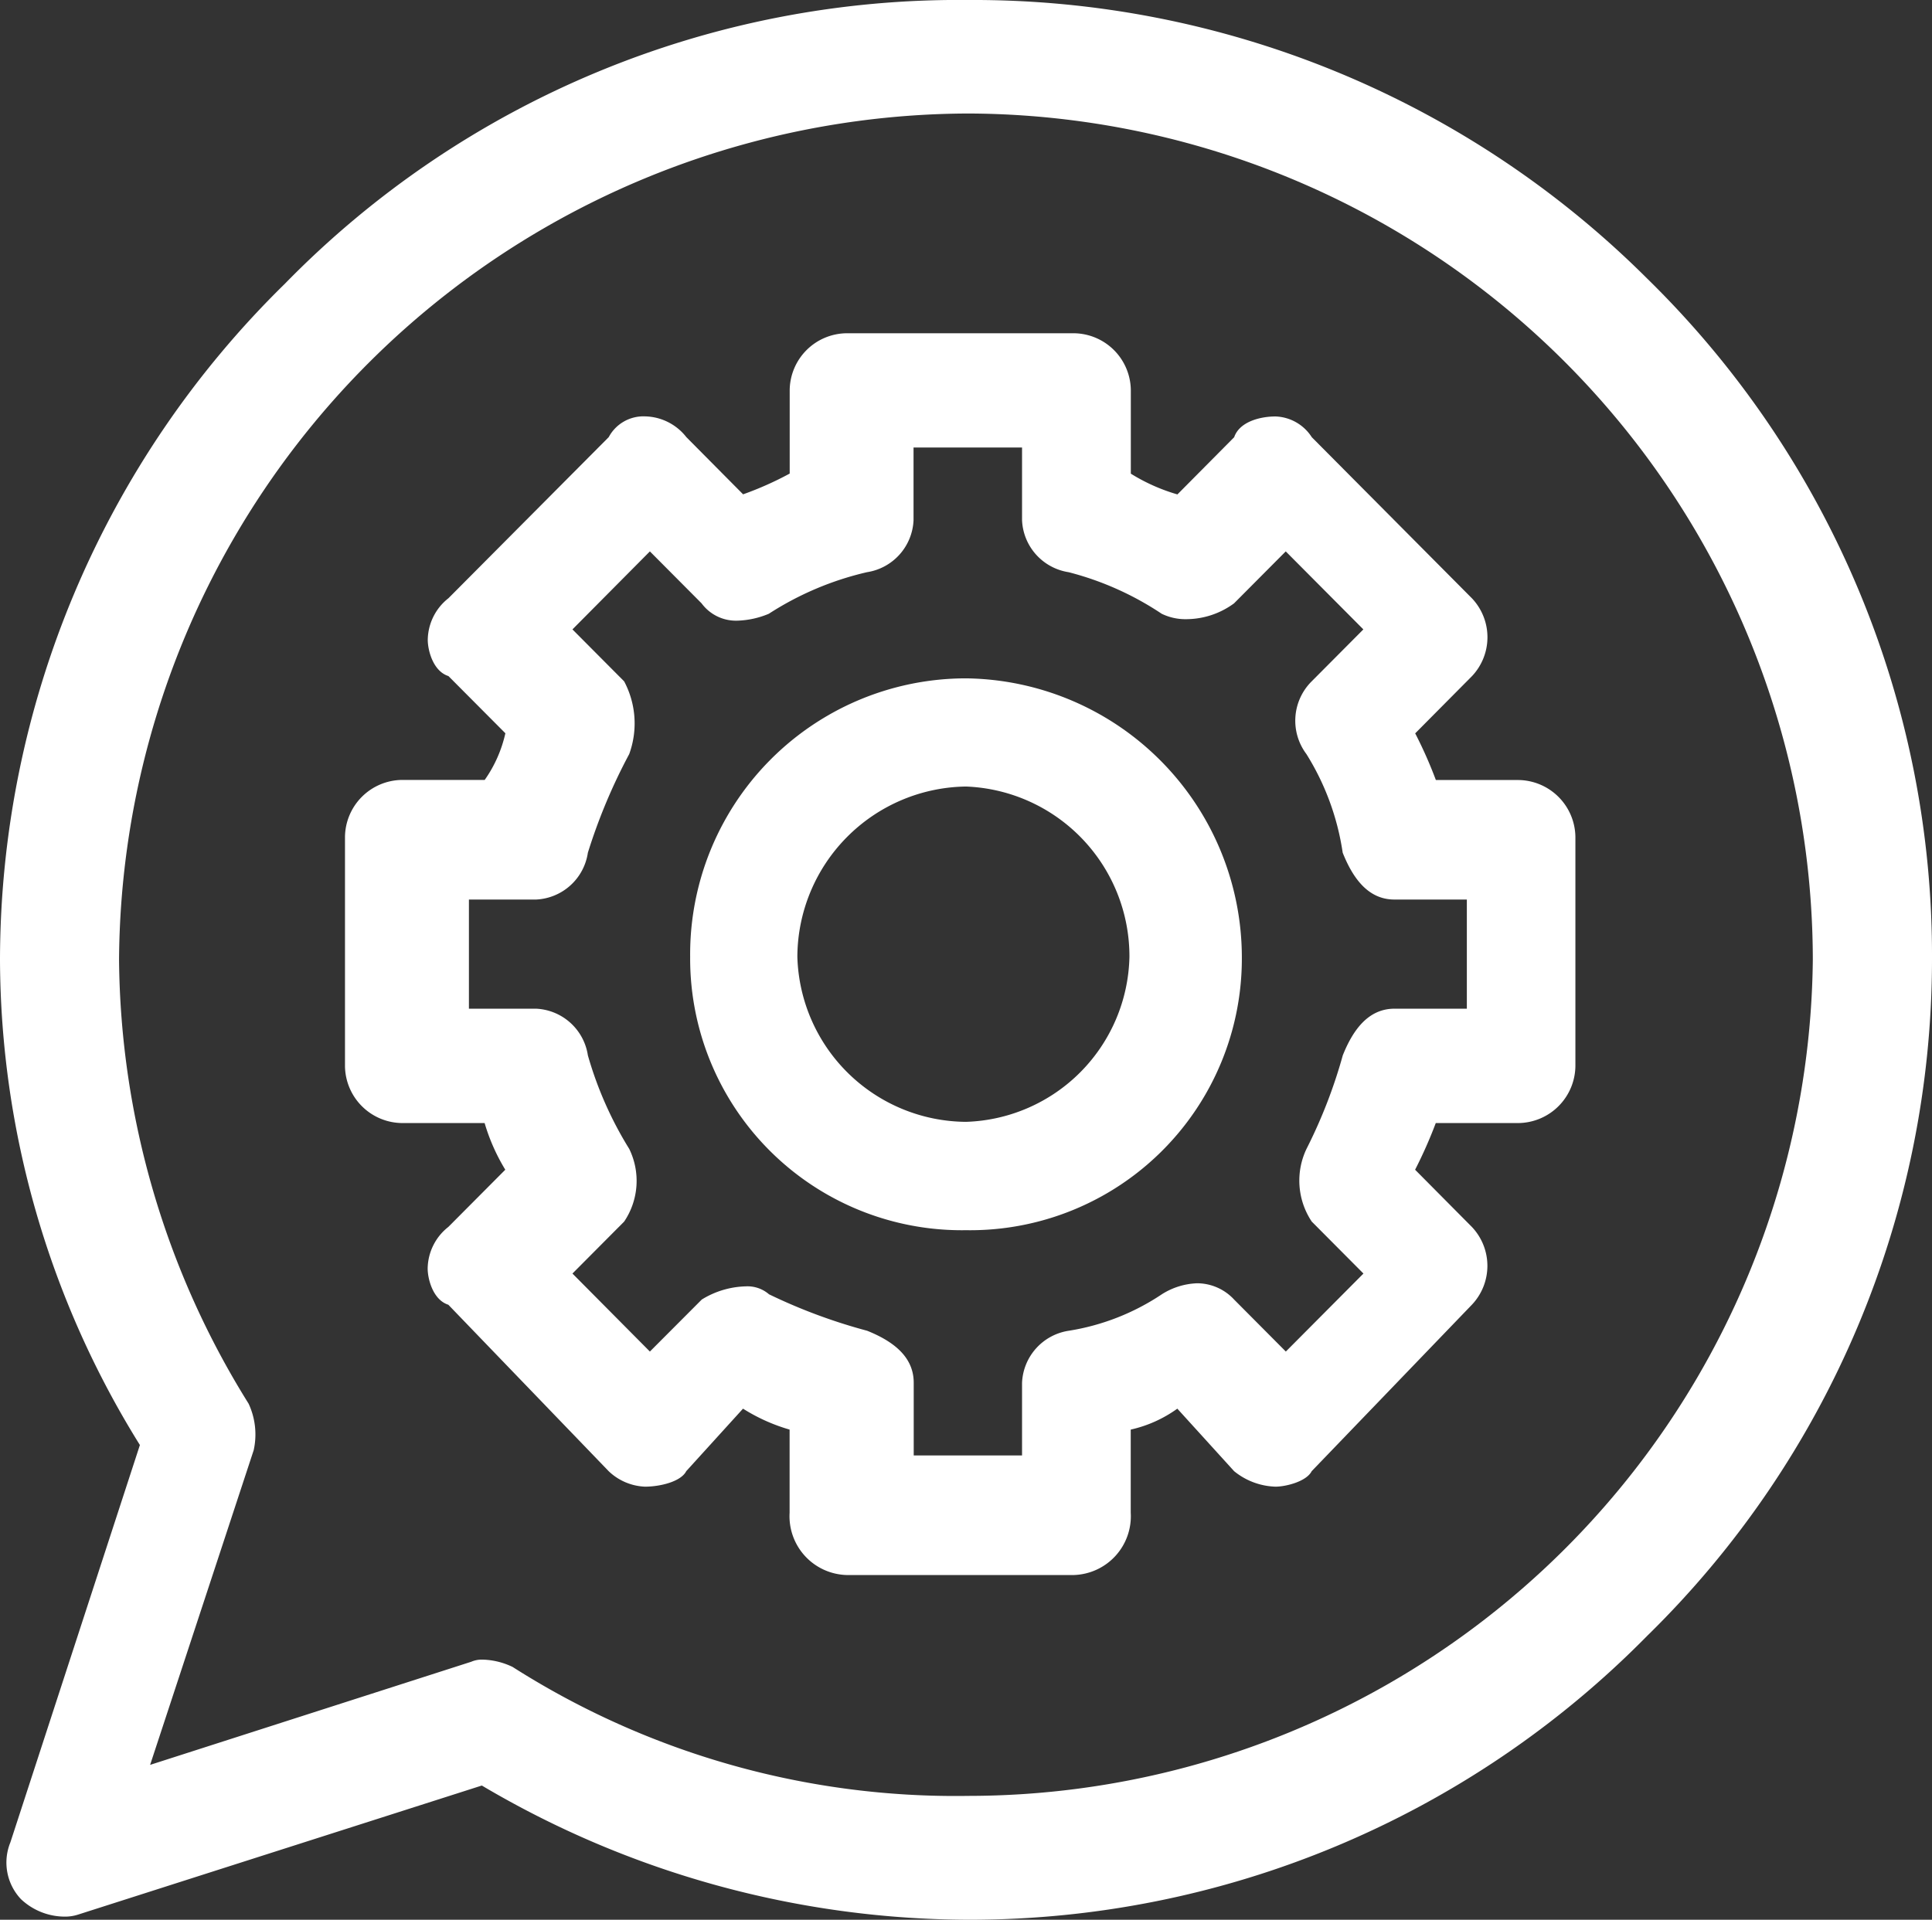
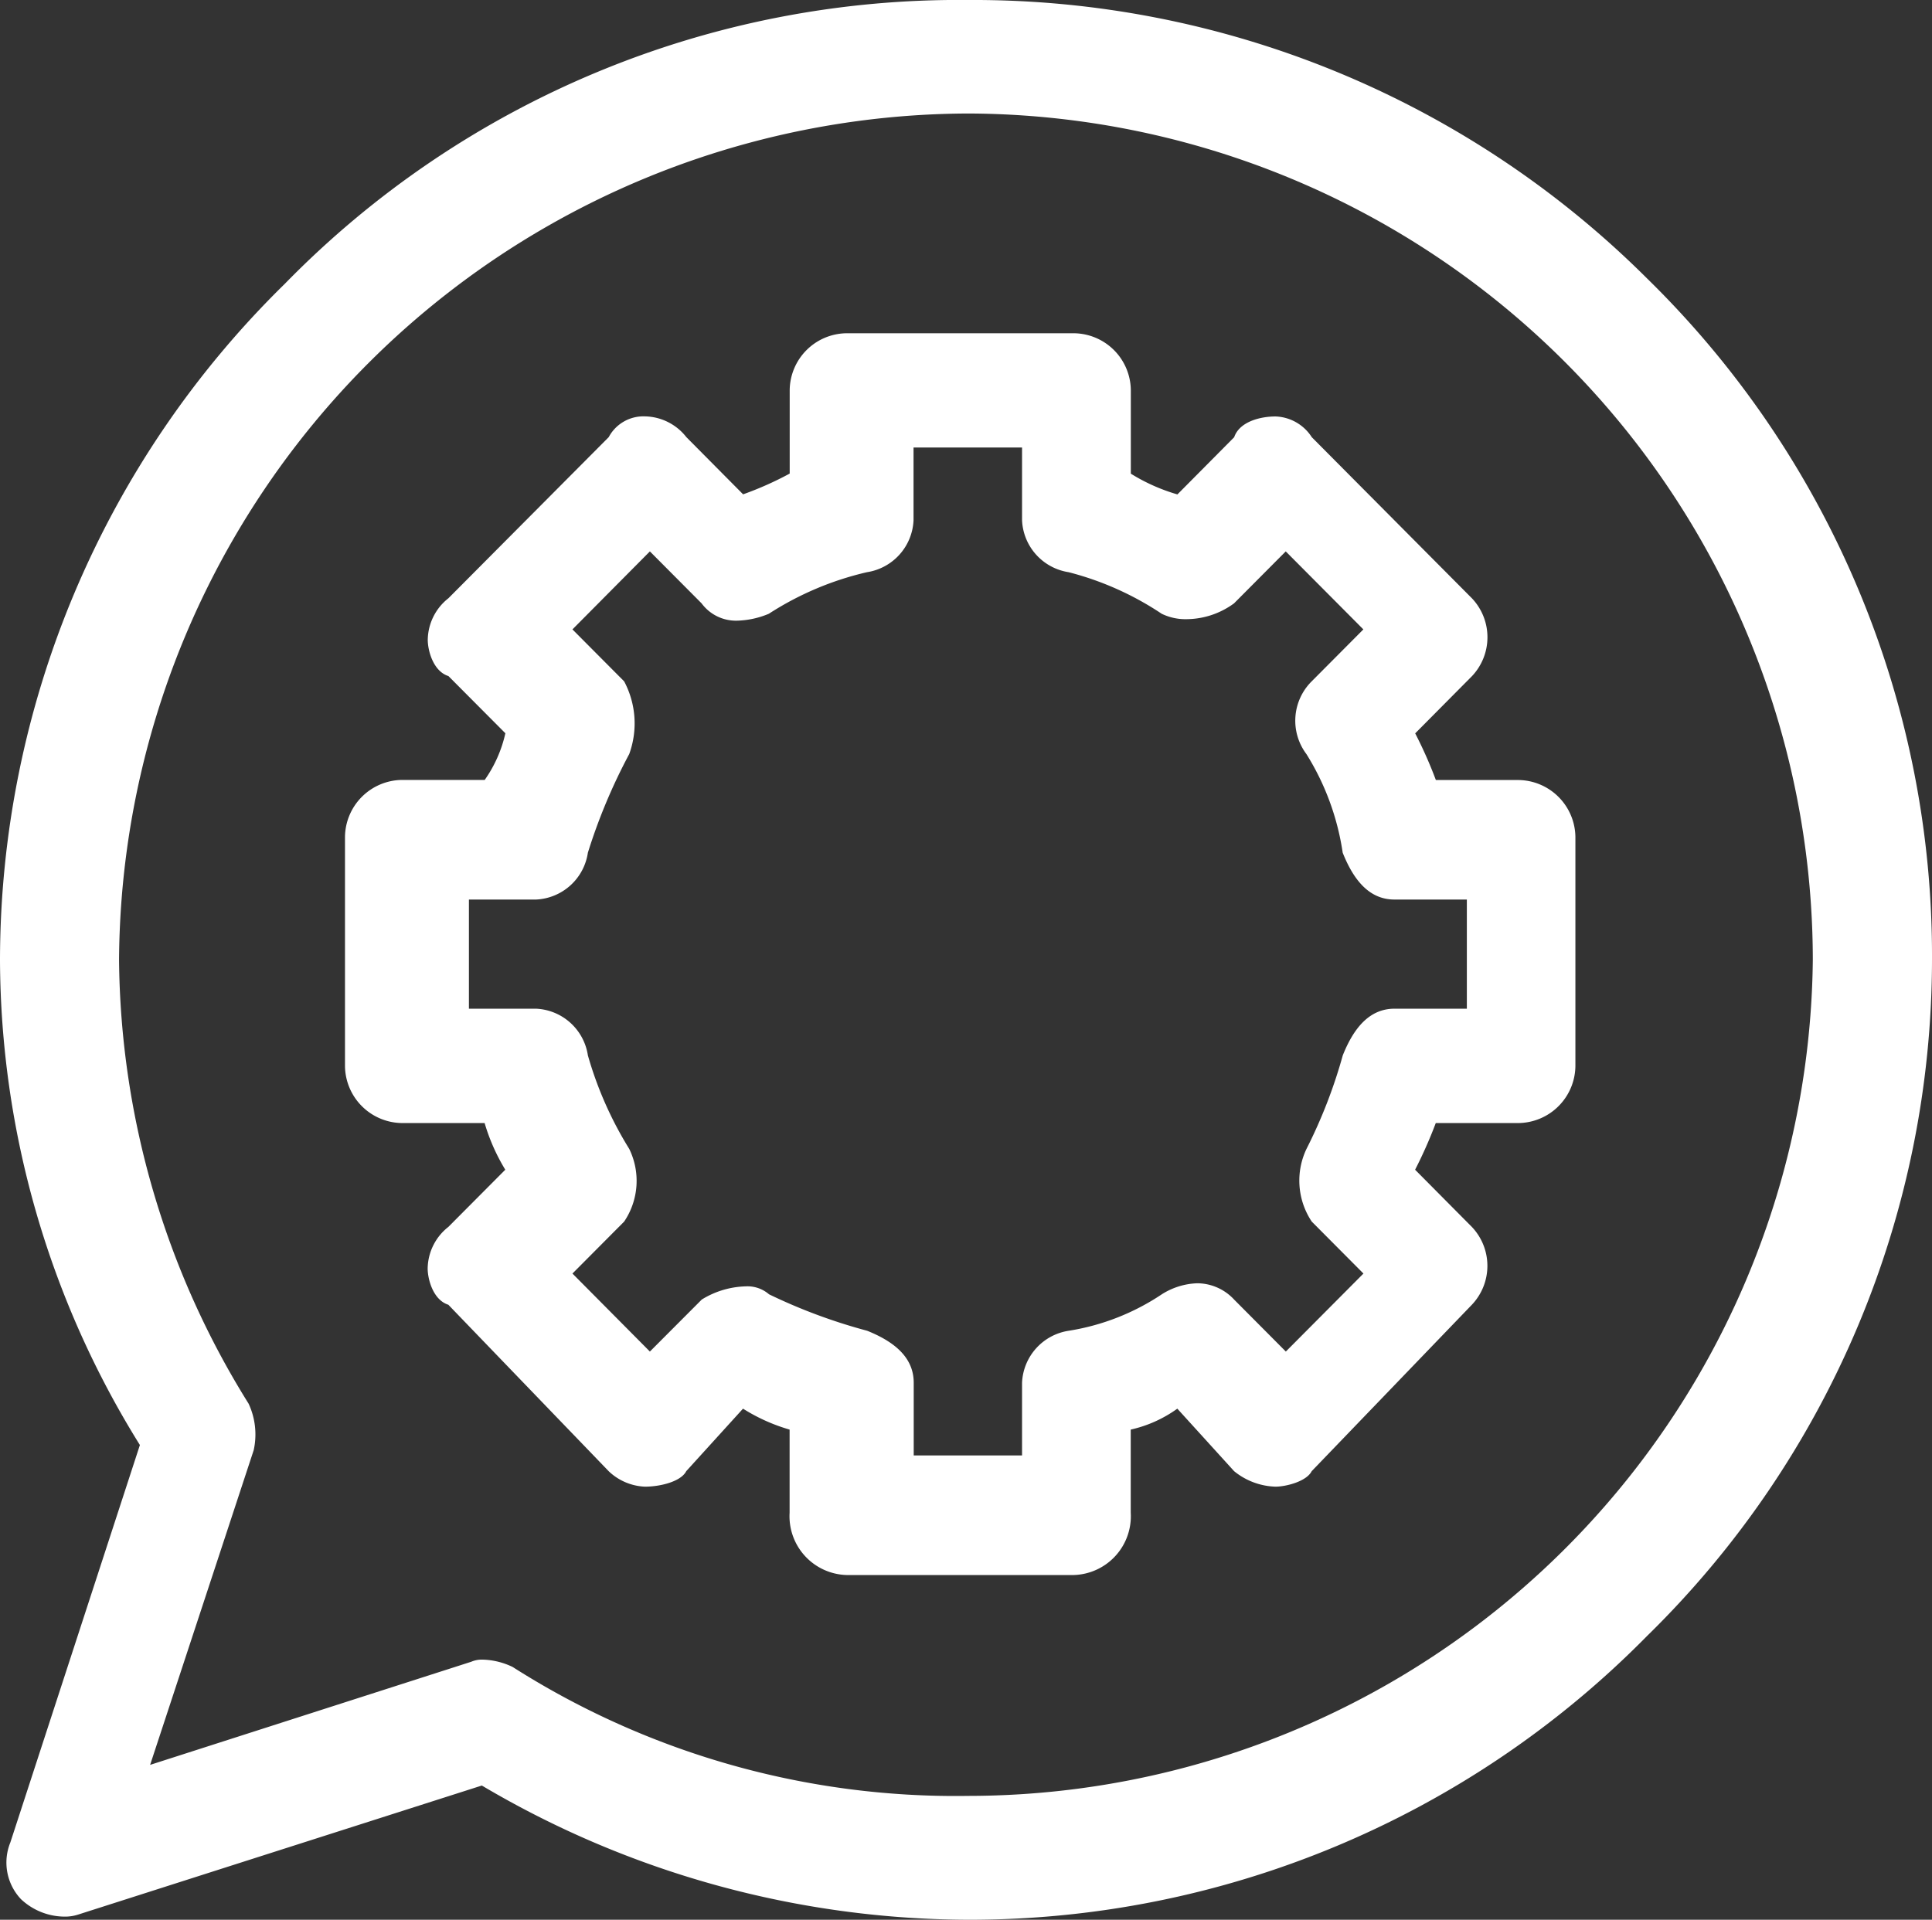
<svg xmlns="http://www.w3.org/2000/svg" width="43.088" height="42.824" viewBox="0 0 43.088 42.824">
  <rect x="0" y="0" width="43.088" height="42.824" fill="#333333" stroke="none" />
  <g id="Group_39174" data-name="Group 39174" transform="translate(-228.276 -394)">
    <g id="Group_39060" data-name="Group 39060" transform="translate(228.276 477.493)">
      <path id="Path_74026" data-name="Path 74026" d="M30.1-66.451v1.622a1.227,1.227,0,0,0,1.039,1.159,6.772,6.772,0,0,1,2.075.927,1.211,1.211,0,0,0,.556.121,1.809,1.809,0,0,0,1.058-.353l1.153-1.159,1.731,1.74-1.153,1.159a1.238,1.238,0,0,0-.117,1.622,5.724,5.724,0,0,1,.809,2.2c.231.581.575,1.045,1.153,1.045H40.02v2.435H38.406c-.578,0-.922.463-1.153,1.041a11.268,11.268,0,0,1-.809,2.086,1.646,1.646,0,0,0,.117,1.622l1.153,1.159-1.731,1.74-1.153-1.159a1.128,1.128,0,0,0-.823-.364,1.57,1.57,0,0,0-.79.246,5.193,5.193,0,0,1-2.075.813A1.227,1.227,0,0,0,30.1-45.59v1.622H27.684V-45.59c0-.581-.461-.927-1.039-1.159a12.323,12.323,0,0,1-2.188-.813.736.736,0,0,0-.523-.177,1.955,1.955,0,0,0-.977.294L21.8-46.285l-1.727-1.74,1.153-1.159a1.624,1.624,0,0,0,.113-1.622,8.253,8.253,0,0,1-.922-2.086,1.225,1.225,0,0,0-1.153-1.041h-1.5v-2.435h1.5a1.225,1.225,0,0,0,1.153-1.045,12.654,12.654,0,0,1,.922-2.2,2,2,0,0,0-.113-1.622l-1.153-1.159,1.727-1.74,1.153,1.159a.953.953,0,0,0,.8.386,1.942,1.942,0,0,0,.7-.154,6.88,6.88,0,0,1,2.188-.927,1.227,1.227,0,0,0,1.039-1.159v-1.622ZM26.184-69a1.283,1.283,0,0,0-1.266,1.276v1.854a7.387,7.387,0,0,1-1.039.463l-1.266-1.276a1.2,1.2,0,0,0-.922-.463.877.877,0,0,0-.809.463l-3.575,3.594a1.2,1.2,0,0,0-.461.927c0,.232.117.7.461.809l1.27,1.276a2.907,2.907,0,0,1-.461,1.041H16.27A1.286,1.286,0,0,0,15-57.758v5.1a1.286,1.286,0,0,0,1.27,1.276h1.844a4.379,4.379,0,0,0,.461,1.041l-1.27,1.276a1.2,1.2,0,0,0-.461.927c0,.232.117.7.461.809l3.575,3.712a1.243,1.243,0,0,0,.809.346c.344,0,.805-.114.922-.346l1.266-1.394a4.047,4.047,0,0,0,1.039.467v1.854a1.312,1.312,0,0,0,1.266,1.39h5.076a1.312,1.312,0,0,0,1.266-1.39v-1.854a2.838,2.838,0,0,0,1.039-.467l1.266,1.394a1.533,1.533,0,0,0,.922.346c.231,0,.692-.114.809-.346l3.572-3.712a1.261,1.261,0,0,0,0-1.736l-1.266-1.276a10.046,10.046,0,0,0,.461-1.041h1.844a1.286,1.286,0,0,0,1.27-1.276v-5.1a1.286,1.286,0,0,0-1.27-1.276H39.329a9.705,9.705,0,0,0-.461-1.041l1.266-1.276a1.263,1.263,0,0,0,0-1.736l-3.572-3.594a1,1,0,0,0-.809-.463c-.344,0-.805.118-.922.463l-1.266,1.276a4.16,4.16,0,0,1-1.039-.463v-1.854A1.283,1.283,0,0,0,31.259-69Z" transform="translate(-7.306 -7.059)" fill="#fff" fill-rule="evenodd" />
-       <path id="Path_74027" data-name="Path 74027" d="M36.159-51.58a3.791,3.791,0,0,1,3.645,3.8,3.764,3.764,0,0,1-3.645,3.68,3.789,3.789,0,0,1-3.761-3.68A3.814,3.814,0,0,1,36.159-51.58Zm0-2.413a6.155,6.155,0,0,0-6.152,6.21,6.06,6.06,0,0,0,6.152,6.1,6.06,6.06,0,0,0,6.152-6.1A6.228,6.228,0,0,0,36.159-53.993Z" transform="translate(-14.615 -14.368)" fill="#fff" fill-rule="evenodd" />
      <path id="Path_74028" data-name="Path 74028" d="M21.6-80.961A18.9,18.9,0,0,1,40.43-62.079,18.847,18.847,0,0,1,21.6-43.432a18.374,18.374,0,0,1-10.167-2.876,1.634,1.634,0,0,0-.671-.164.6.6,0,0,0-.253.048l-7.161,2.3,2.31-7.02a1.625,1.625,0,0,0-.114-1.038,18.985,18.985,0,0,1-2.889-9.9A19,19,0,0,1,21.6-80.961Zm0-2.532A21,21,0,0,0,6.354-77.164,21.146,21.146,0,0,0,0-62.079a20.587,20.587,0,0,0,3.12,10.82L.231-42.394a1.19,1.19,0,0,0,.235,1.264,1.427,1.427,0,0,0,.972.391.939.939,0,0,0,.3-.044l9.008-2.88A21.41,21.41,0,0,0,21.6-40.669,21.2,21.2,0,0,0,36.734-47a21.129,21.129,0,0,0,6.354-15.081,21.127,21.127,0,0,0-6.354-15.2A21.274,21.274,0,0,0,21.6-83.493Z" transform="translate(0 0)" fill="#fff" fill-rule="evenodd" />
    </g>
  </g>
</svg>